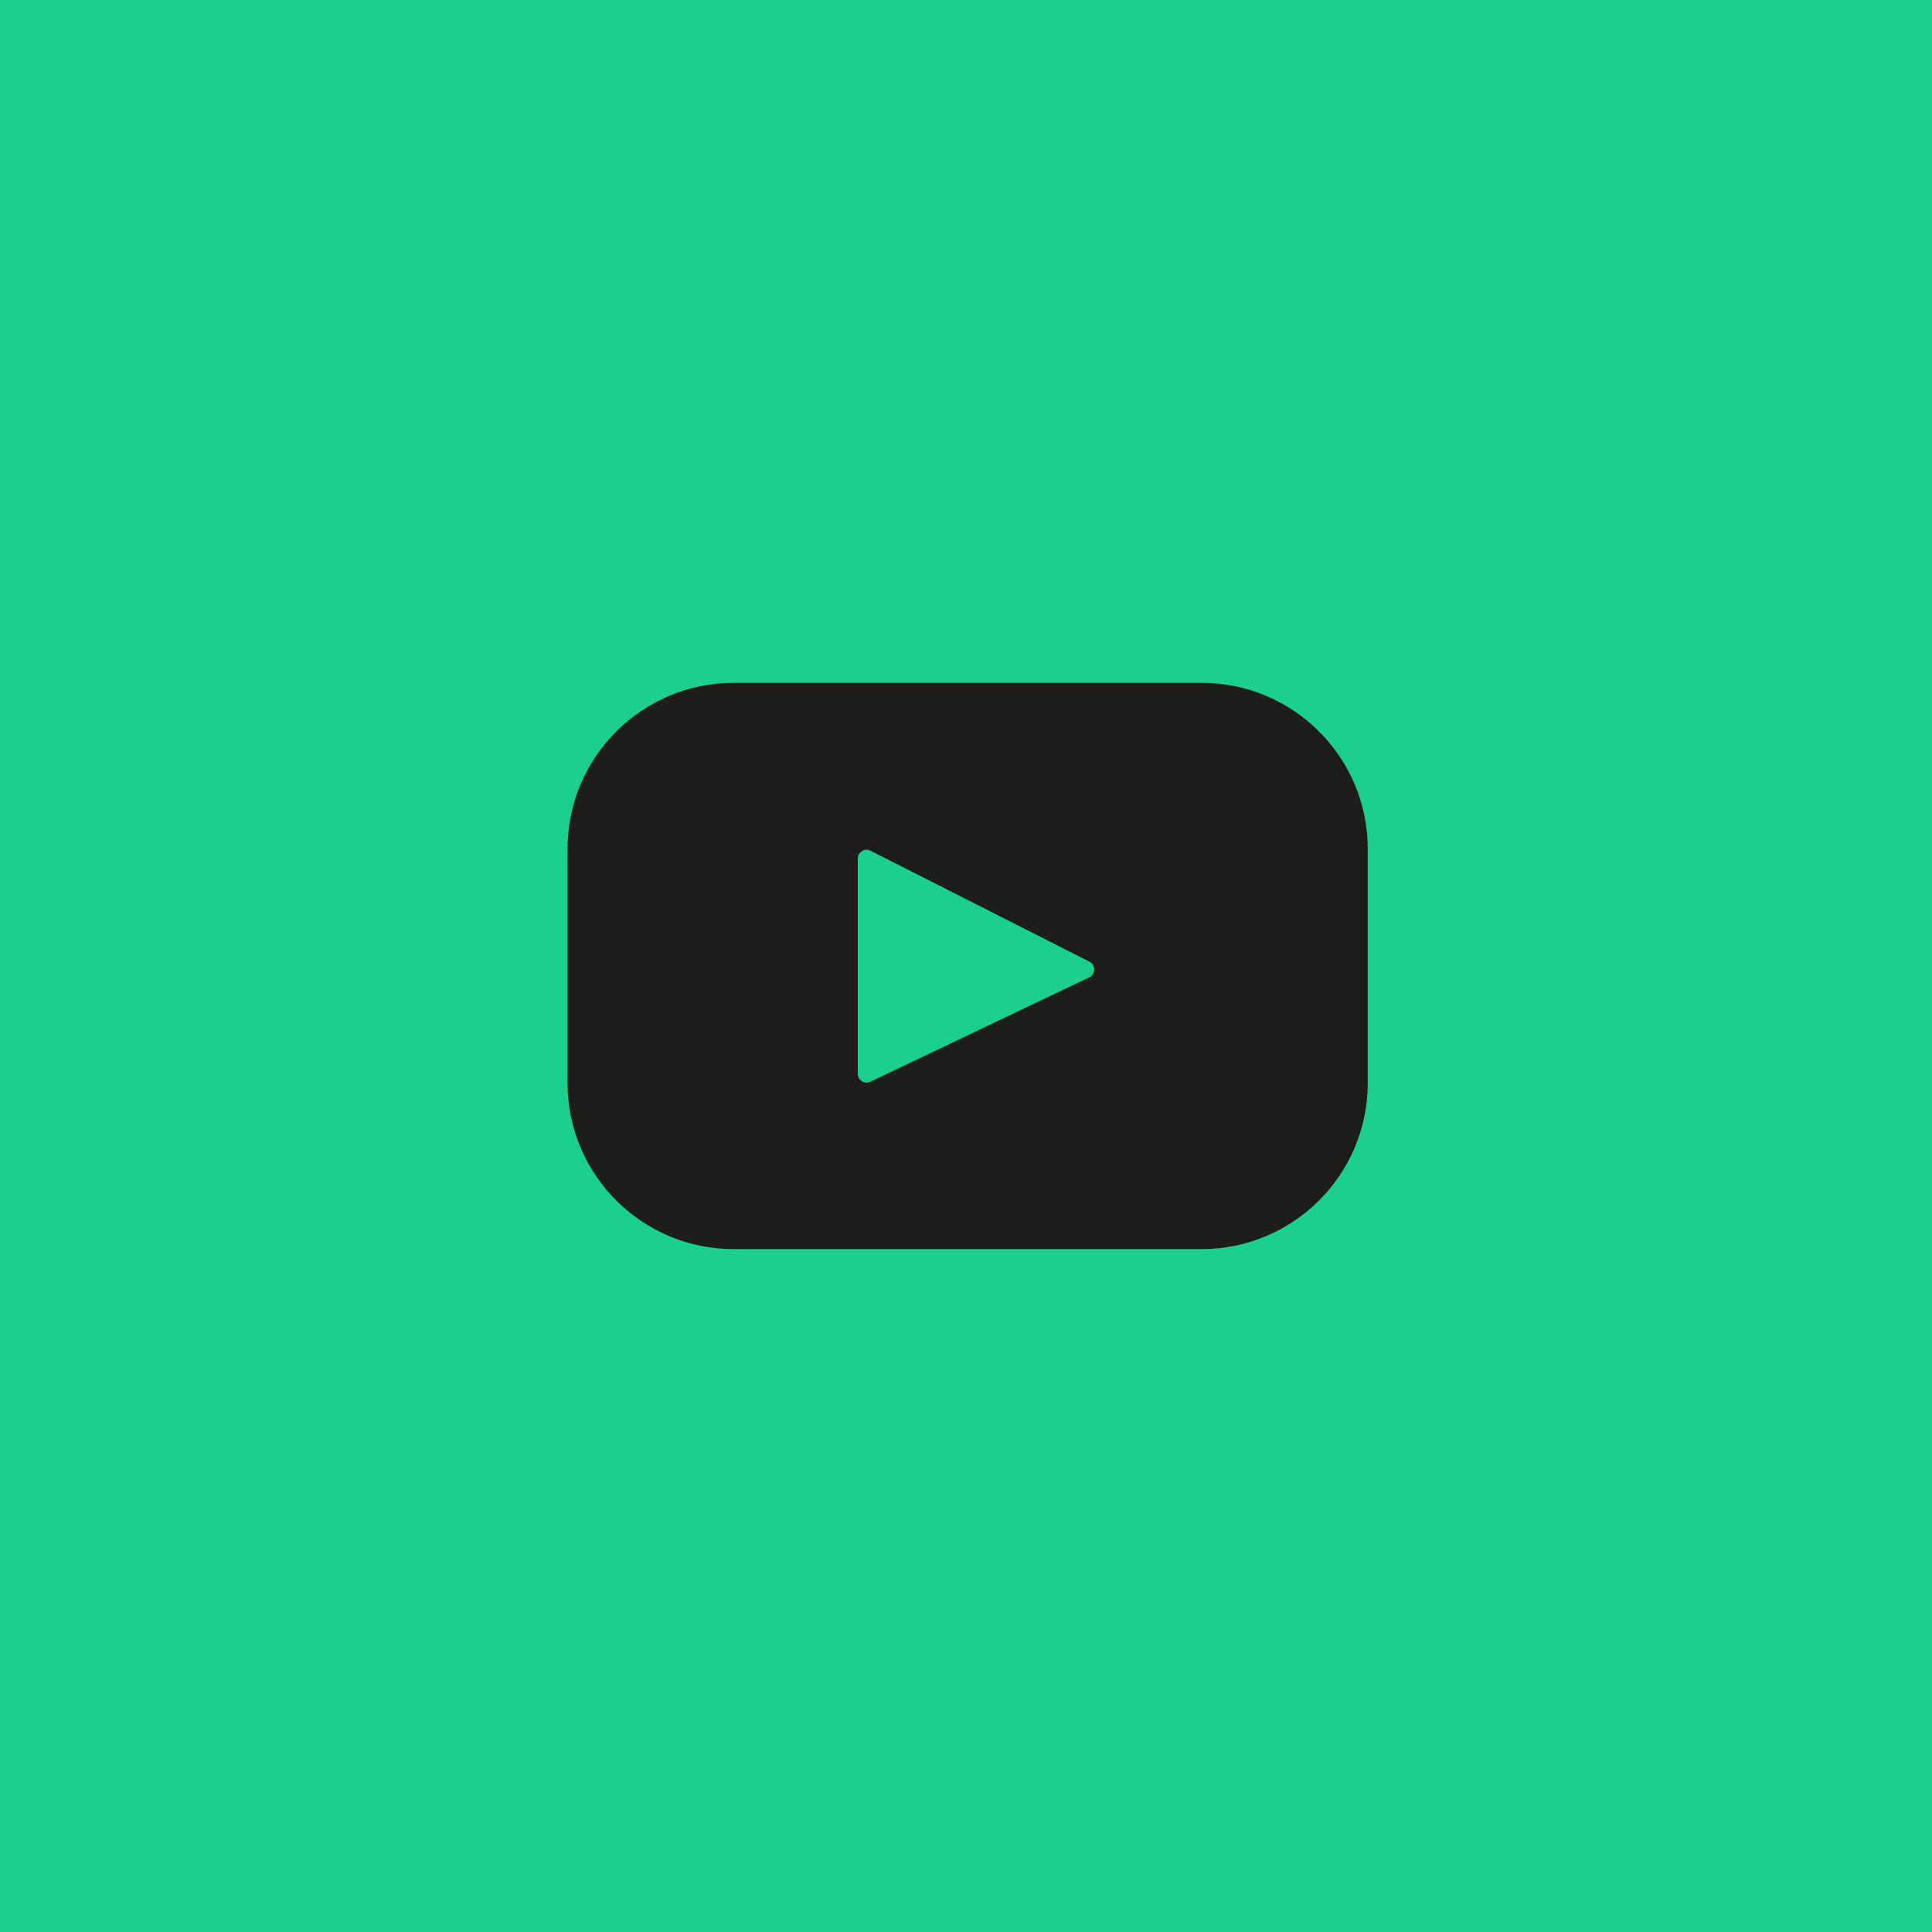
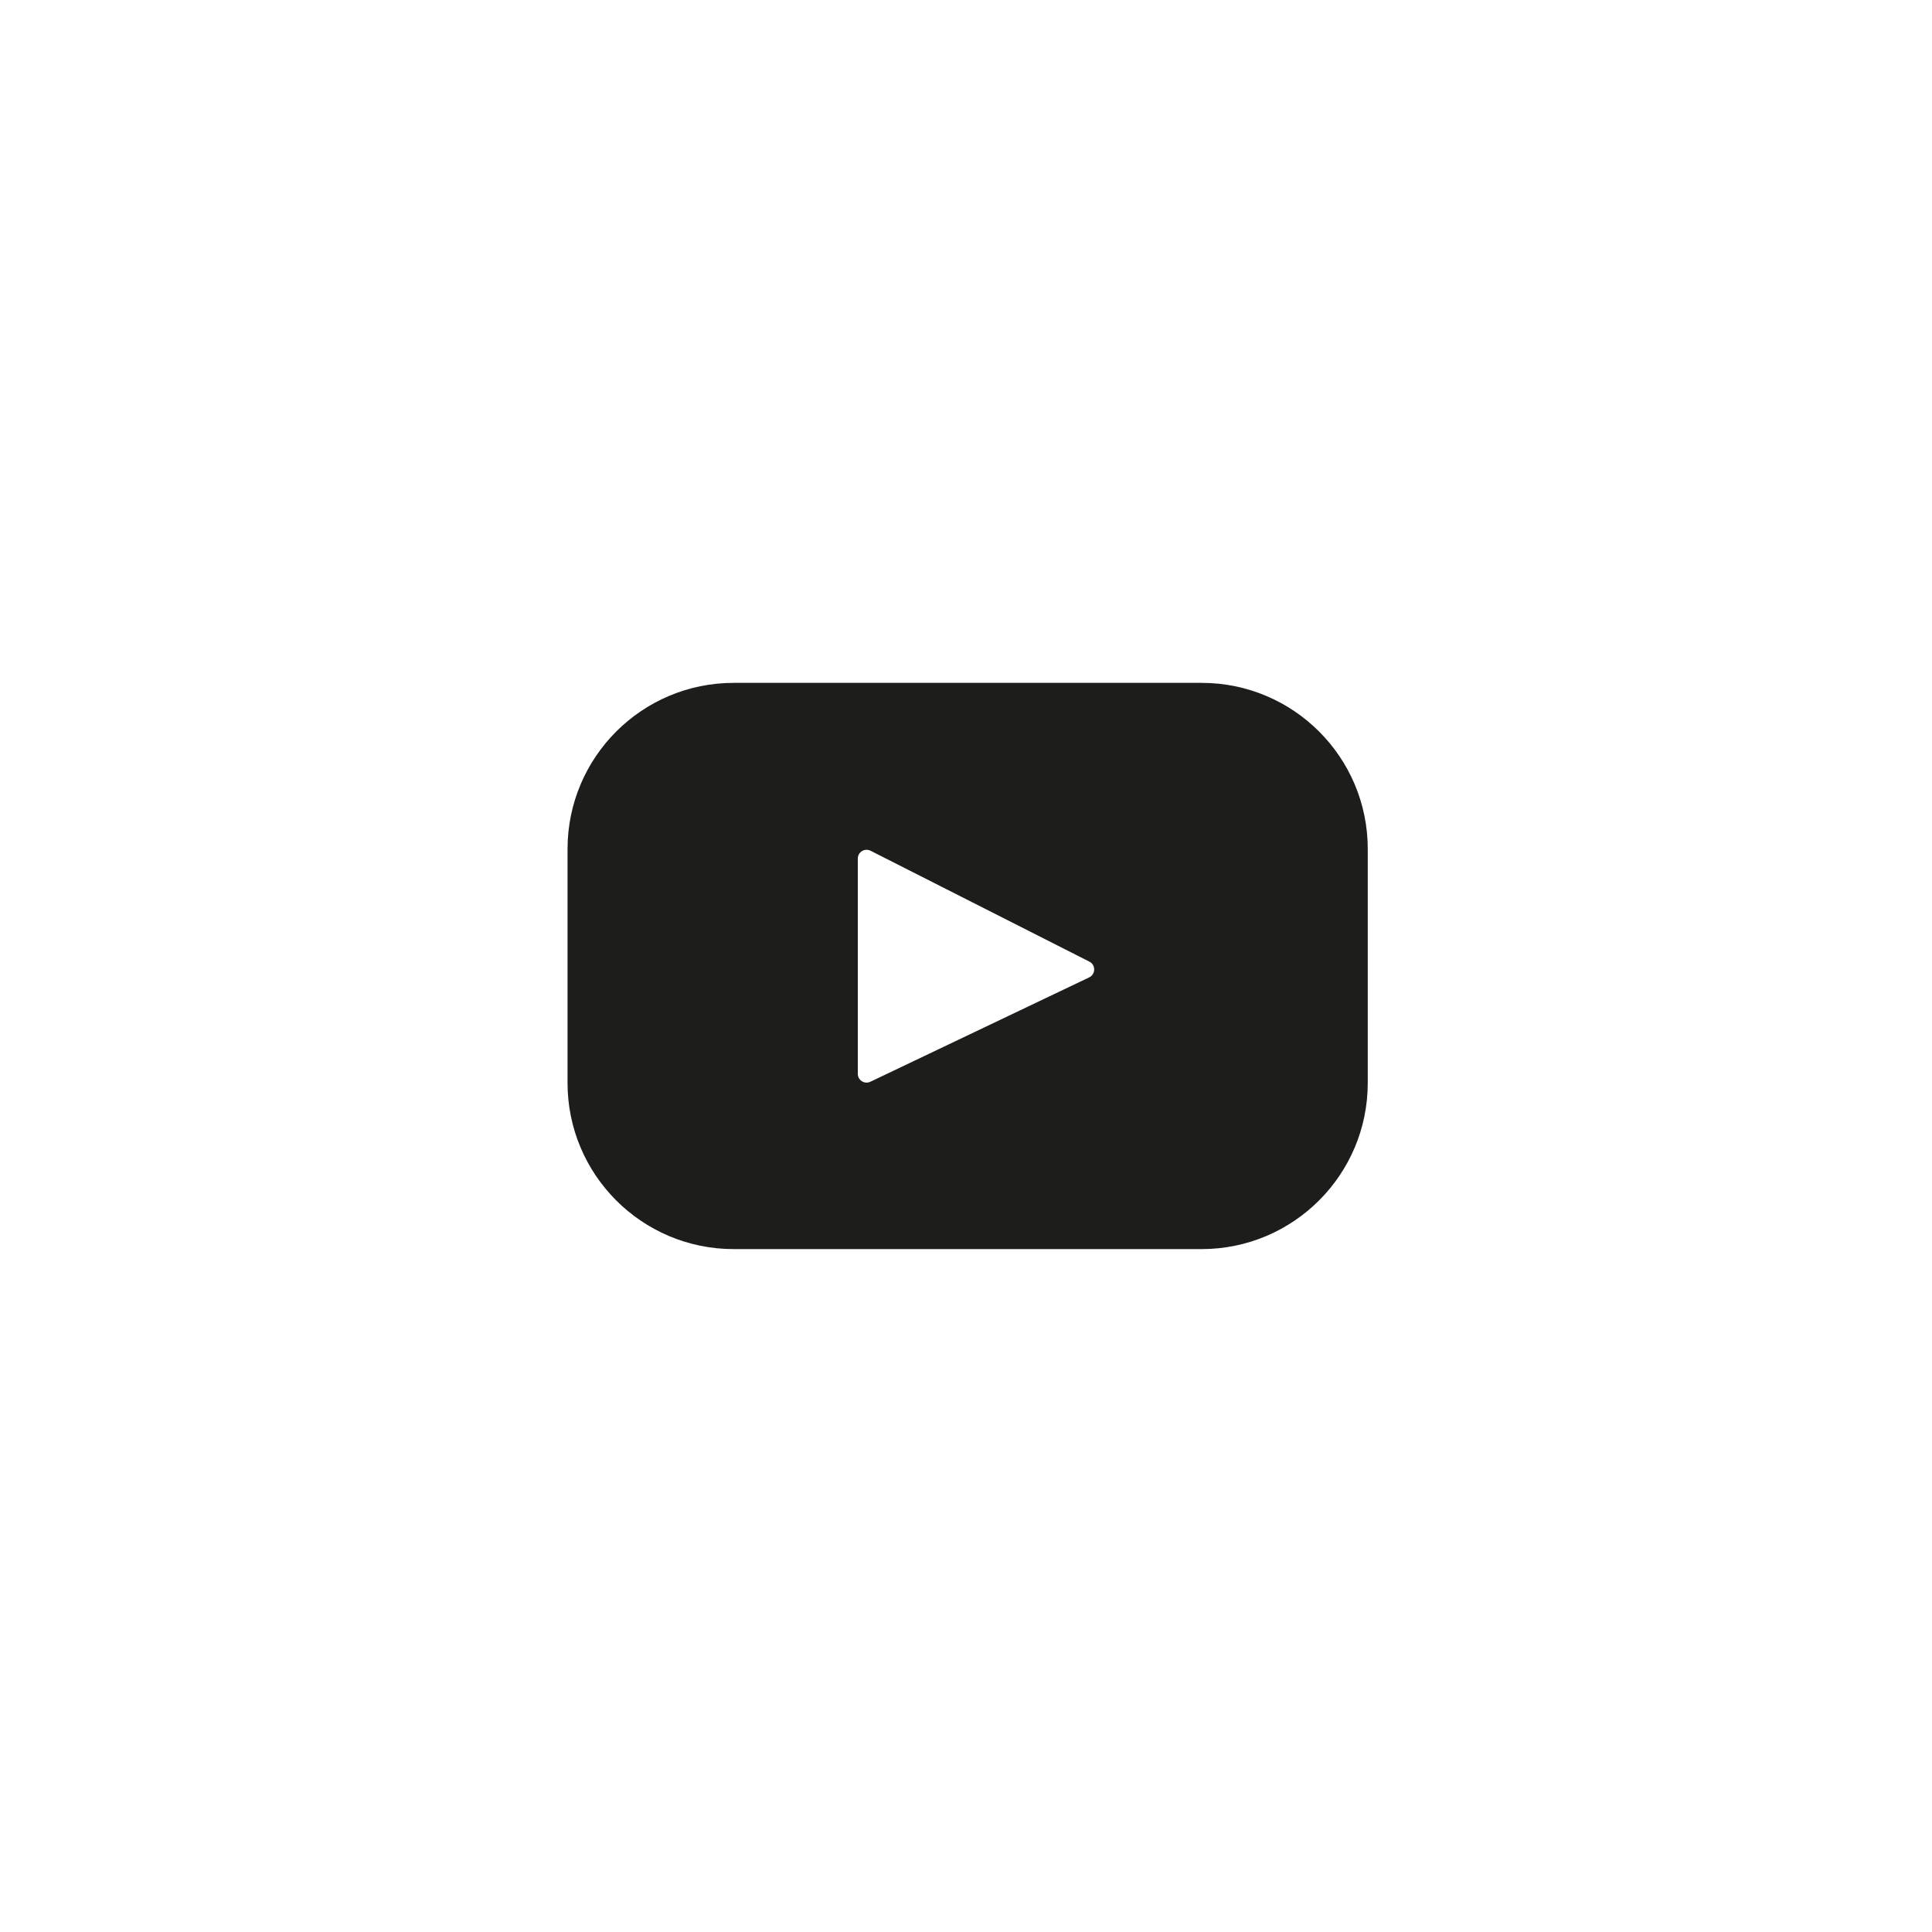
<svg xmlns="http://www.w3.org/2000/svg" version="1.1" id="Calque_1" x="0px" y="0px" viewBox="0 0 58 58" style="enable-background:new 0 0 58 58;" xml:space="preserve">
  <style type="text/css">
	.st0{fill:#1BD08C;}
	.st1{fill:#1D1D1B;}
</style>
  <g>
-     <rect x="-0.7" y="-0.7" class="st0" width="59.5" height="59.5" />
-   </g>
+     </g>
  <path class="st1" d="M36.073,20.5H22.027c-2.756,0-4.989,2.234-4.989,4.989v7.021c0,2.756,2.234,4.989,4.989,4.989h14.045  c2.756,0,4.989-2.234,4.989-4.989v-7.021C41.062,22.734,38.828,20.5,36.073,20.5z M32.698,29.342l-6.569,3.133  c-0.175,0.083-0.377-0.044-0.377-0.238v-6.462c0-0.197,0.208-0.324,0.383-0.235l6.569,3.329  C32.899,28.967,32.896,29.247,32.698,29.342z" />
</svg>